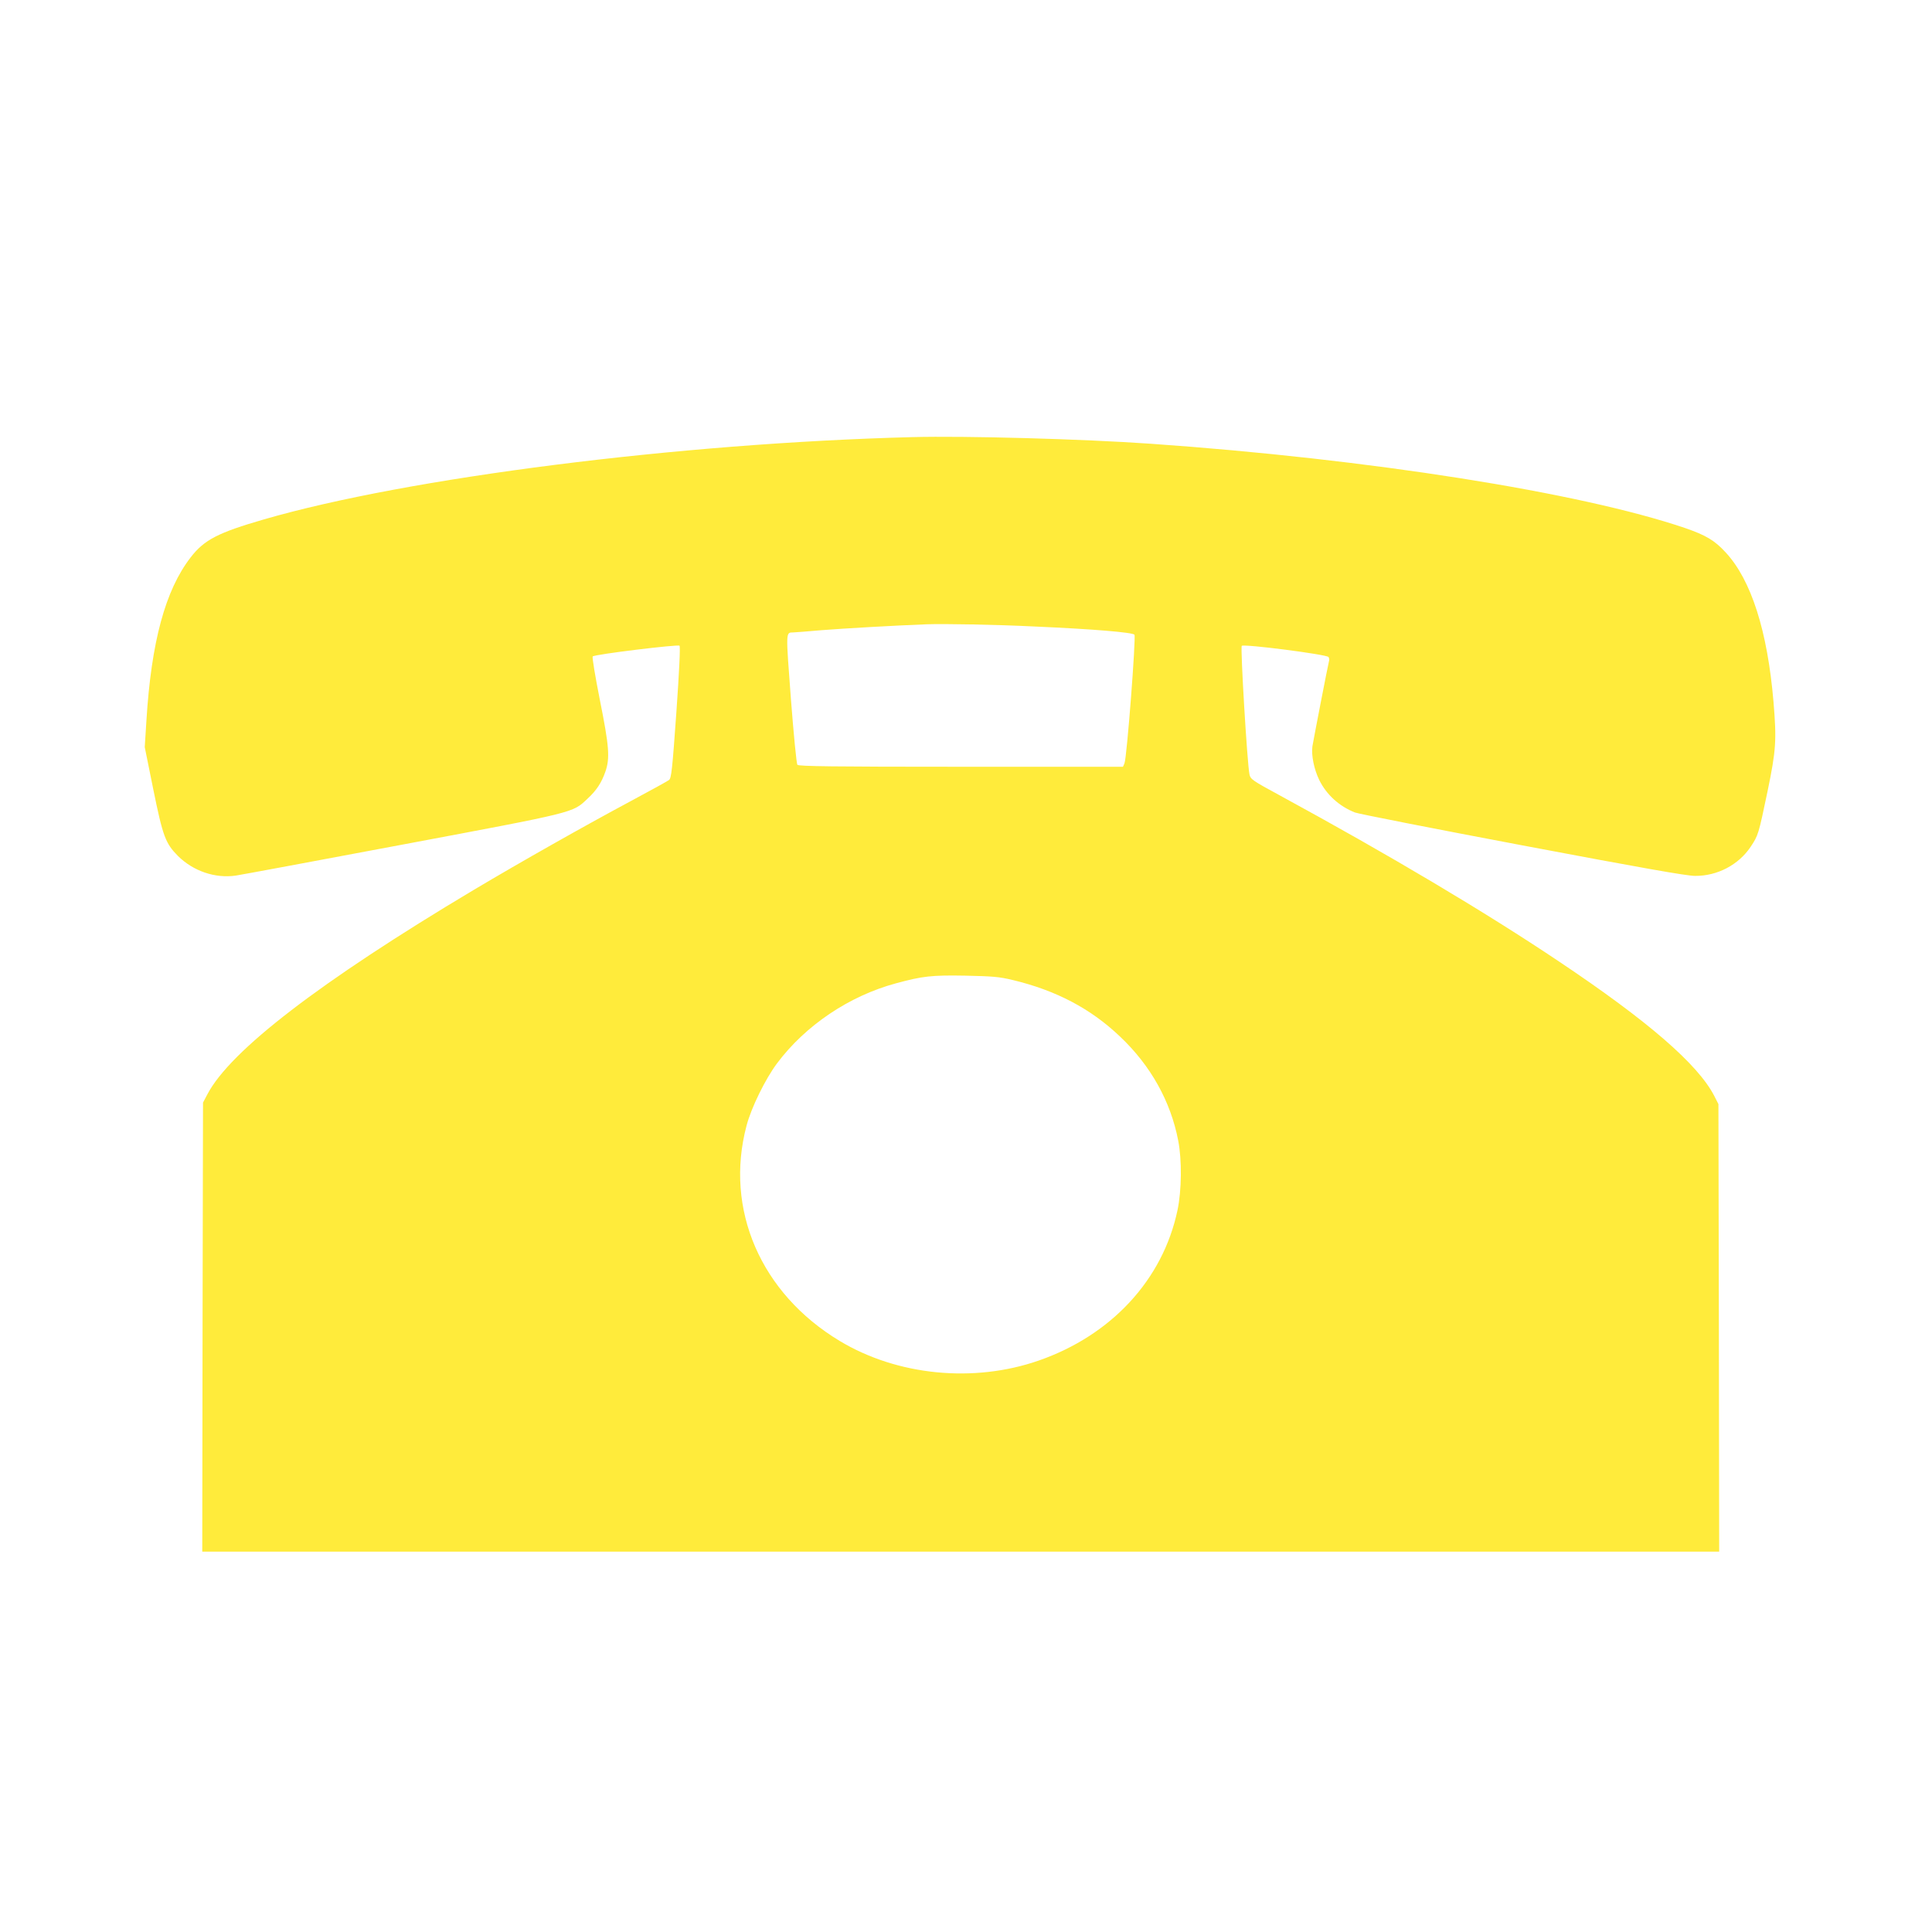
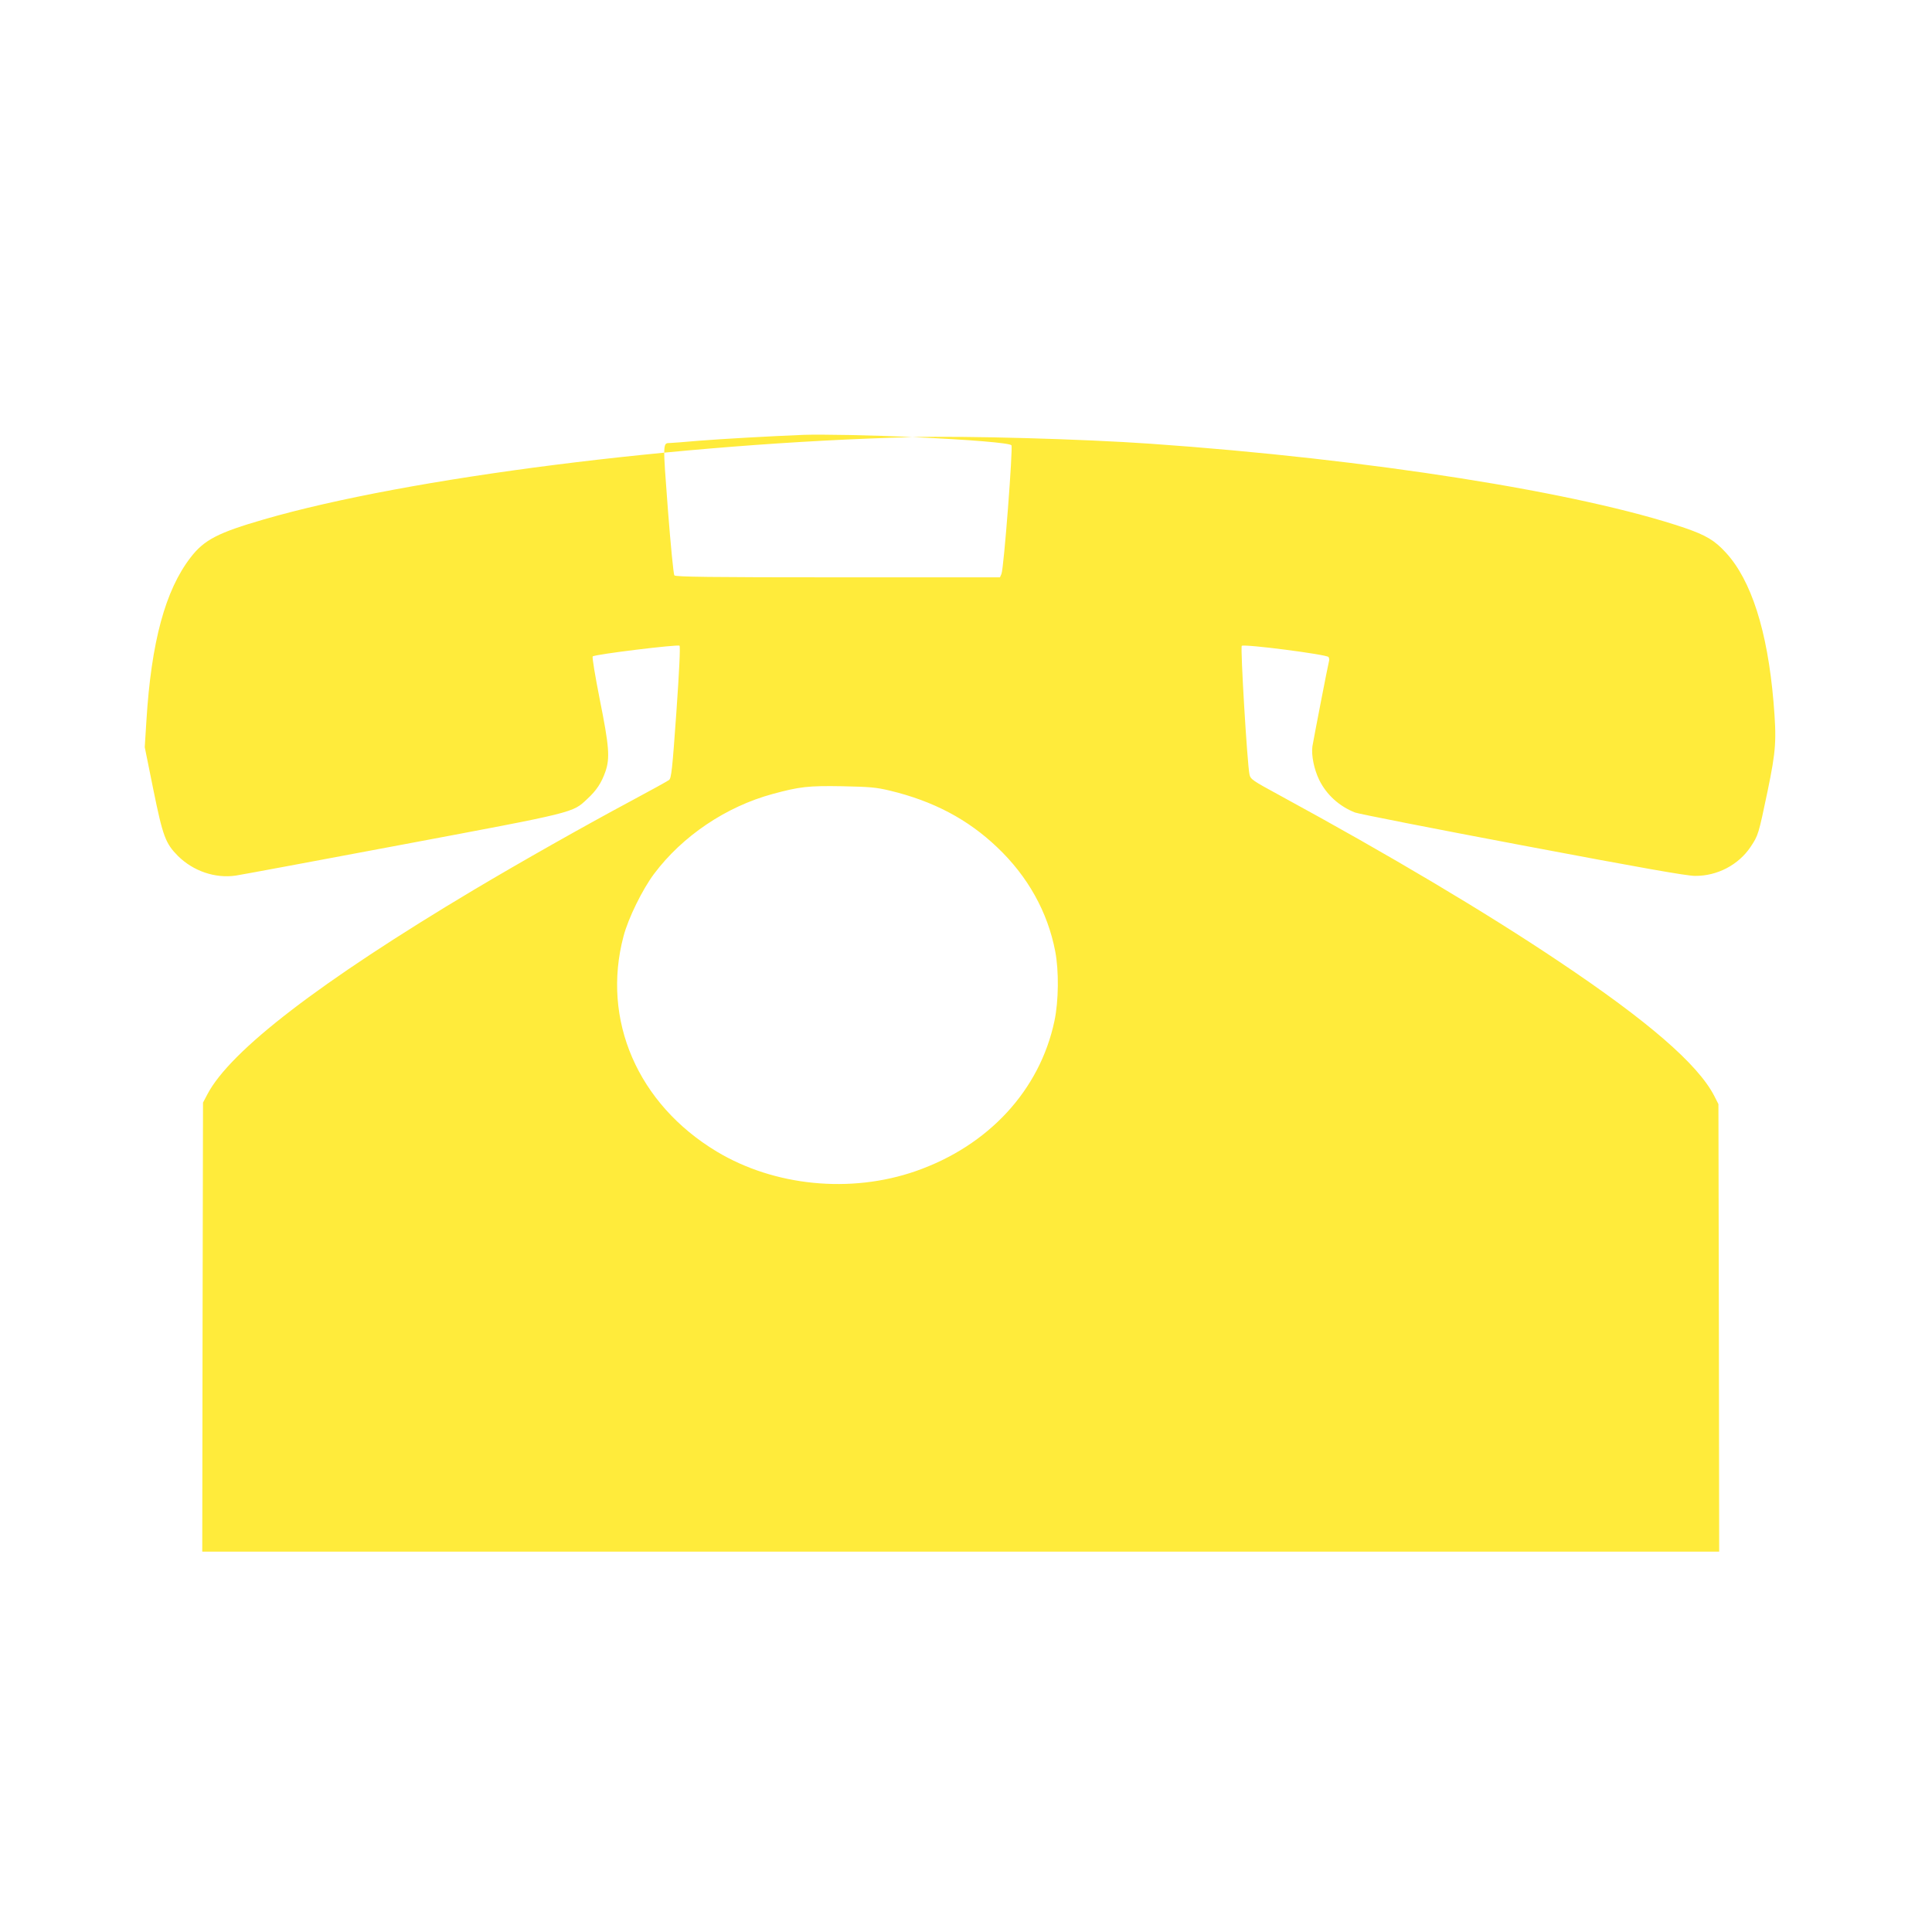
<svg xmlns="http://www.w3.org/2000/svg" version="1.0" width="1280pt" height="1280pt" viewBox="0 0 1280 1280" preserveAspectRatio="xMidYMid meet">
  <g transform="translate(0,1280) scale(0.1,-0.1)" fill="#ffeb3b" stroke="none">
-     <path d="M6045 9904 c-1545 -40 -3344 -269 -4296 -545 -304 -88 -396 -135 -486 -252 -168 -217 -261 -561 -293 -1082 l-11 -175 56 -277 c64 -315 81 -360 164 -444 101 -100 246 -150 383 -130 35 5 533 98 1108 206 1150 216 1122 209 1221 302 62 57 94 107 120 181 31 90 25 167 -37 476 -31 157 -52 282 -47 287 14 14 565 81 575 71 6 -6 -2 -172 -21 -443 -27 -379 -33 -436 -49 -447 -9 -7 -123 -70 -252 -139 -310 -166 -724 -400 -1045 -591 -1013 -605 -1609 -1062 -1761 -1352 l-29 -55 -3 -1487 -2 -1488 5025 0 5025 0 -2 1483 -3 1482 -28 55 c-108 209 -438 495 -1027 889 -489 328 -1127 707 -1845 1098 -190 103 -200 110 -207 143 -15 73 -61 841 -51 851 14 14 564 -57 575 -74 4 -7 6 -19 3 -27 -7 -25 -103 -522 -110 -565 -8 -59 11 -152 45 -222 48 -98 133 -175 237 -216 23 -9 522 -107 1110 -218 783 -148 1088 -202 1143 -202 148 -1 288 73 368 192 51 77 52 79 113 371 56 271 60 335 39 589 -40 472 -148 808 -316 990 -74 81 -132 115 -271 163 -695 236 -2094 457 -3538 558 -458 32 -1228 53 -1580 44z m815 -1255 c387 -17 644 -39 656 -54 11 -15 -50 -813 -66 -852 l-10 -23 -1074 0 c-847 0 -1076 3 -1083 13 -6 6 -25 203 -43 436 -34 452 -35 440 15 441 11 0 97 7 190 15 153 12 468 30 695 39 116 4 459 -2 720 -15z m-150 -2342 c288 -69 517 -190 711 -375 203 -192 335 -429 385 -689 25 -129 23 -330 -5 -462 -97 -459 -437 -827 -919 -995 -431 -150 -937 -100 -1319 130 -523 315 -764 872 -617 1426 31 119 125 310 202 413 188 251 477 446 787 530 177 48 236 55 460 51 182 -4 224 -7 315 -29z" />
+     <path d="M6045 9904 c-1545 -40 -3344 -269 -4296 -545 -304 -88 -396 -135 -486 -252 -168 -217 -261 -561 -293 -1082 l-11 -175 56 -277 c64 -315 81 -360 164 -444 101 -100 246 -150 383 -130 35 5 533 98 1108 206 1150 216 1122 209 1221 302 62 57 94 107 120 181 31 90 25 167 -37 476 -31 157 -52 282 -47 287 14 14 565 81 575 71 6 -6 -2 -172 -21 -443 -27 -379 -33 -436 -49 -447 -9 -7 -123 -70 -252 -139 -310 -166 -724 -400 -1045 -591 -1013 -605 -1609 -1062 -1761 -1352 l-29 -55 -3 -1487 -2 -1488 5025 0 5025 0 -2 1483 -3 1482 -28 55 c-108 209 -438 495 -1027 889 -489 328 -1127 707 -1845 1098 -190 103 -200 110 -207 143 -15 73 -61 841 -51 851 14 14 564 -57 575 -74 4 -7 6 -19 3 -27 -7 -25 -103 -522 -110 -565 -8 -59 11 -152 45 -222 48 -98 133 -175 237 -216 23 -9 522 -107 1110 -218 783 -148 1088 -202 1143 -202 148 -1 288 73 368 192 51 77 52 79 113 371 56 271 60 335 39 589 -40 472 -148 808 -316 990 -74 81 -132 115 -271 163 -695 236 -2094 457 -3538 558 -458 32 -1228 53 -1580 44z c387 -17 644 -39 656 -54 11 -15 -50 -813 -66 -852 l-10 -23 -1074 0 c-847 0 -1076 3 -1083 13 -6 6 -25 203 -43 436 -34 452 -35 440 15 441 11 0 97 7 190 15 153 12 468 30 695 39 116 4 459 -2 720 -15z m-150 -2342 c288 -69 517 -190 711 -375 203 -192 335 -429 385 -689 25 -129 23 -330 -5 -462 -97 -459 -437 -827 -919 -995 -431 -150 -937 -100 -1319 130 -523 315 -764 872 -617 1426 31 119 125 310 202 413 188 251 477 446 787 530 177 48 236 55 460 51 182 -4 224 -7 315 -29z" />
  </g>
</svg>